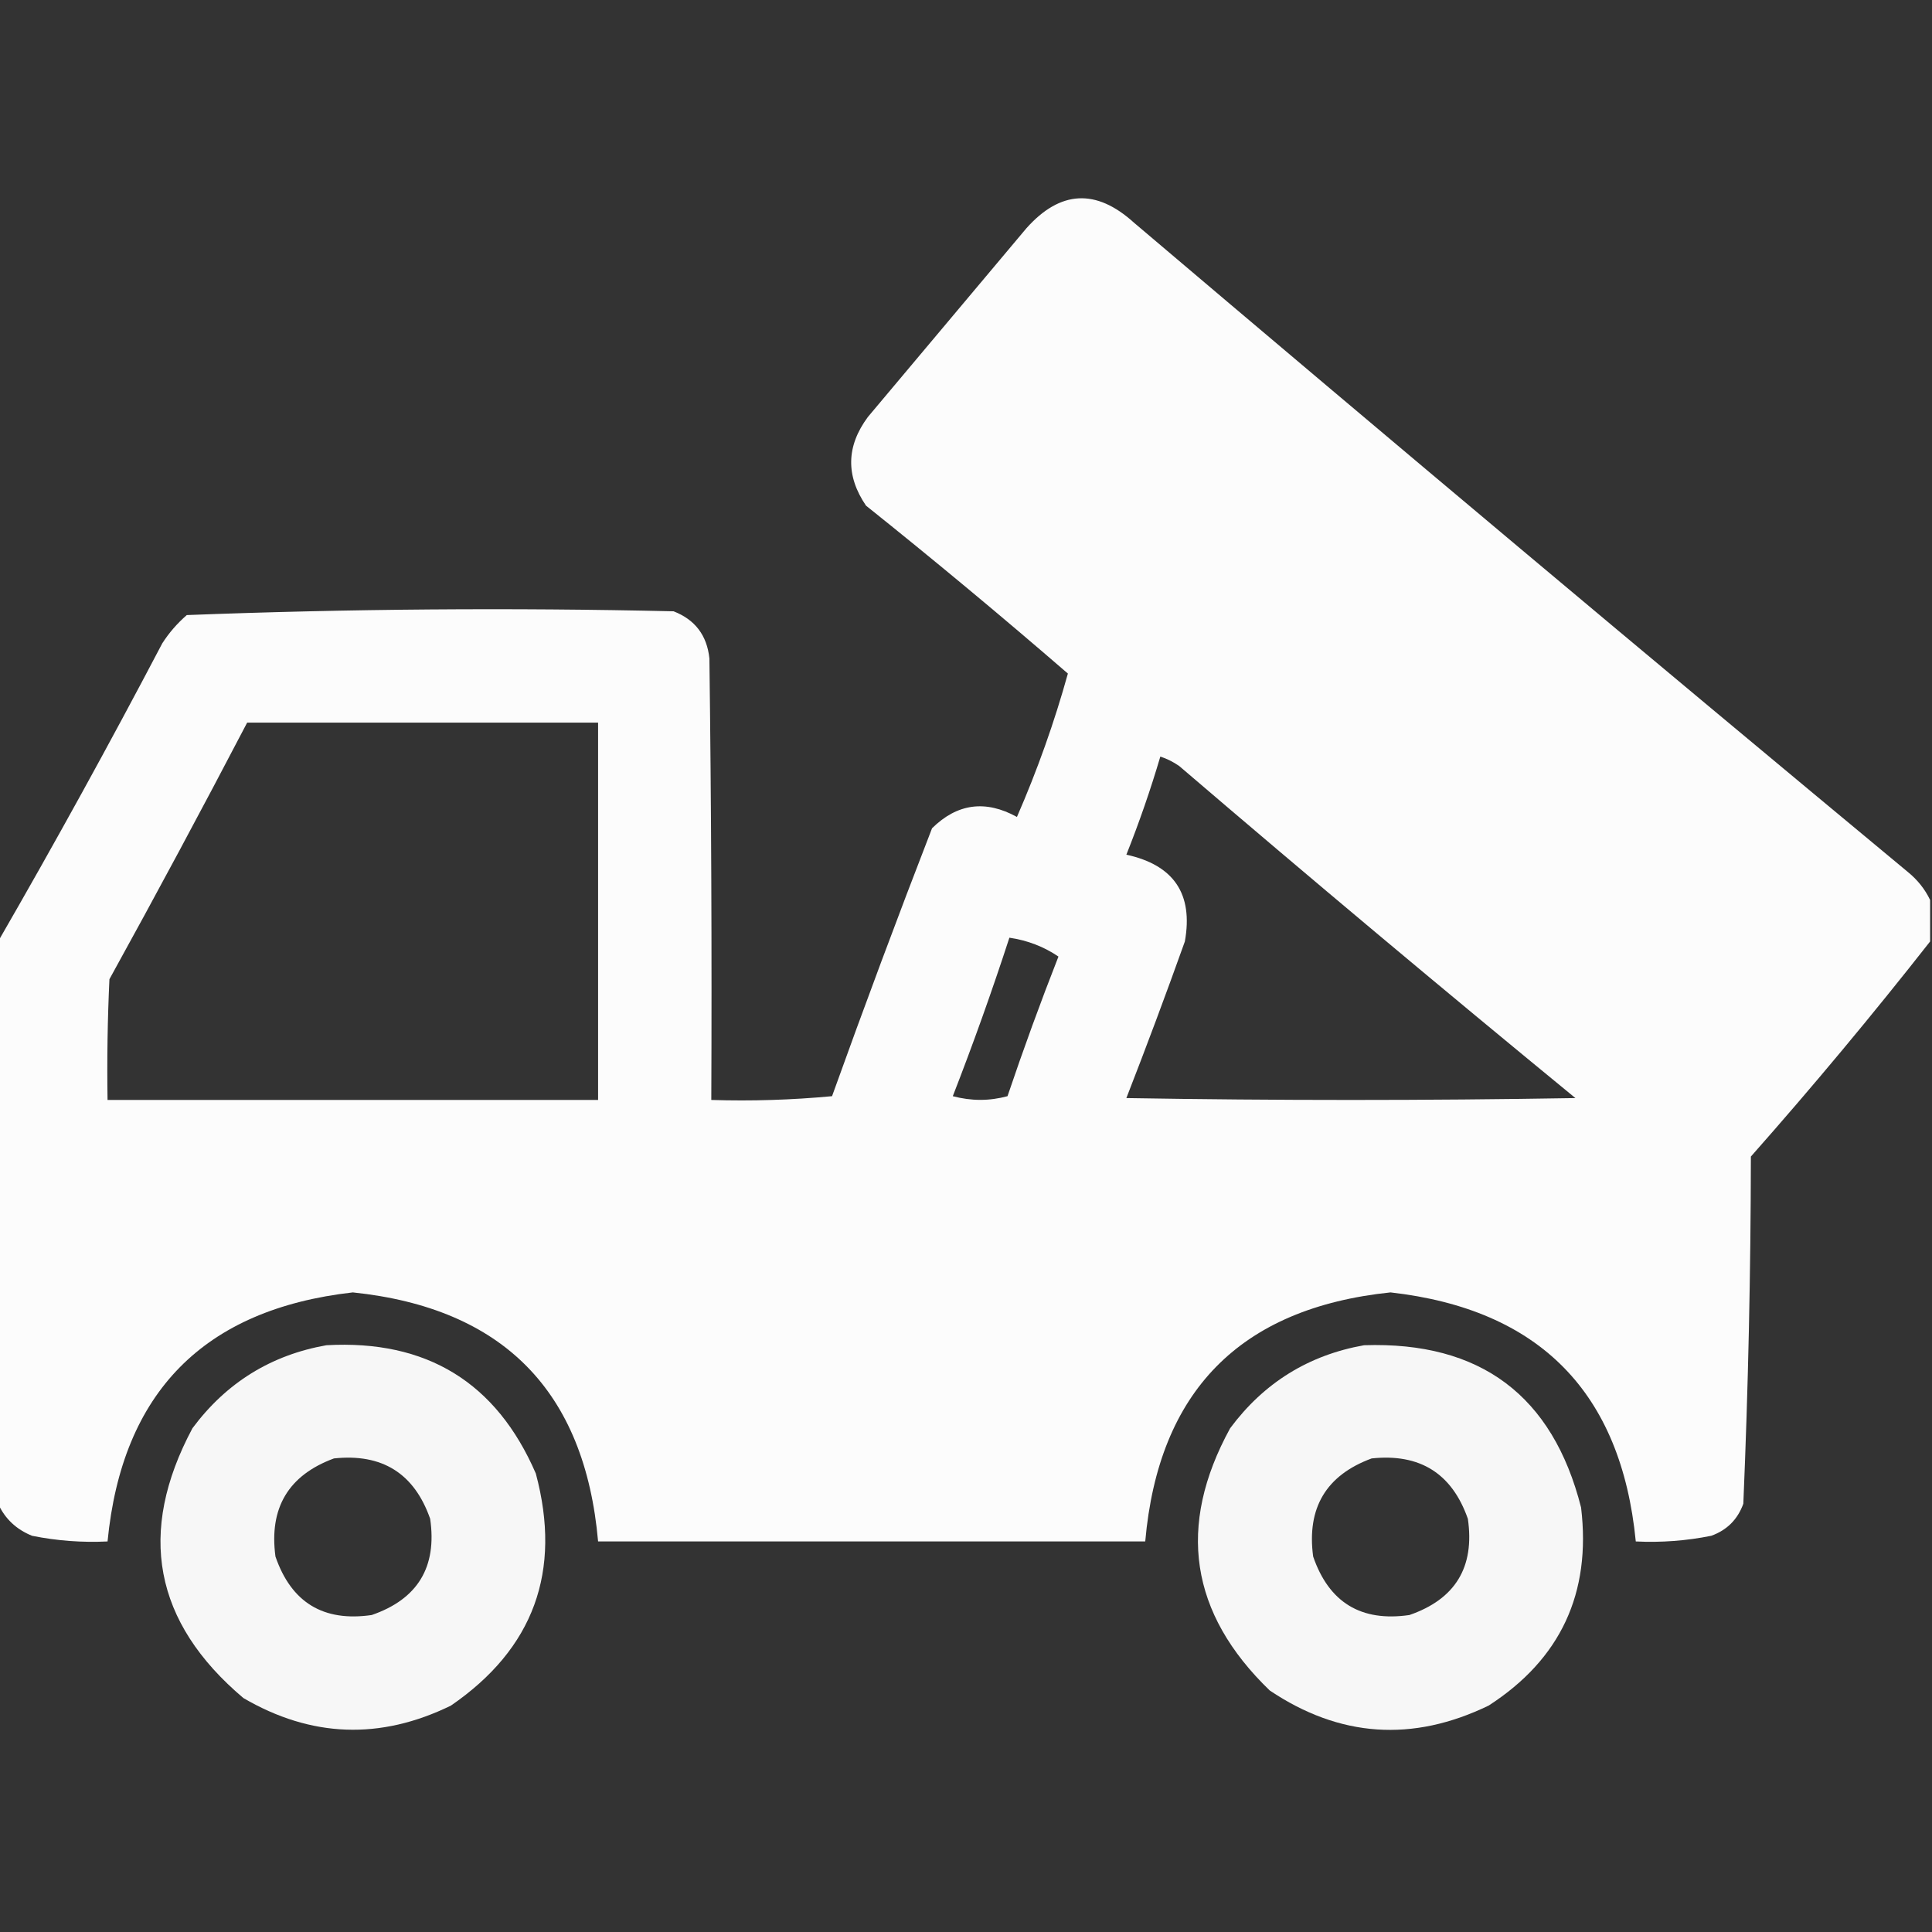
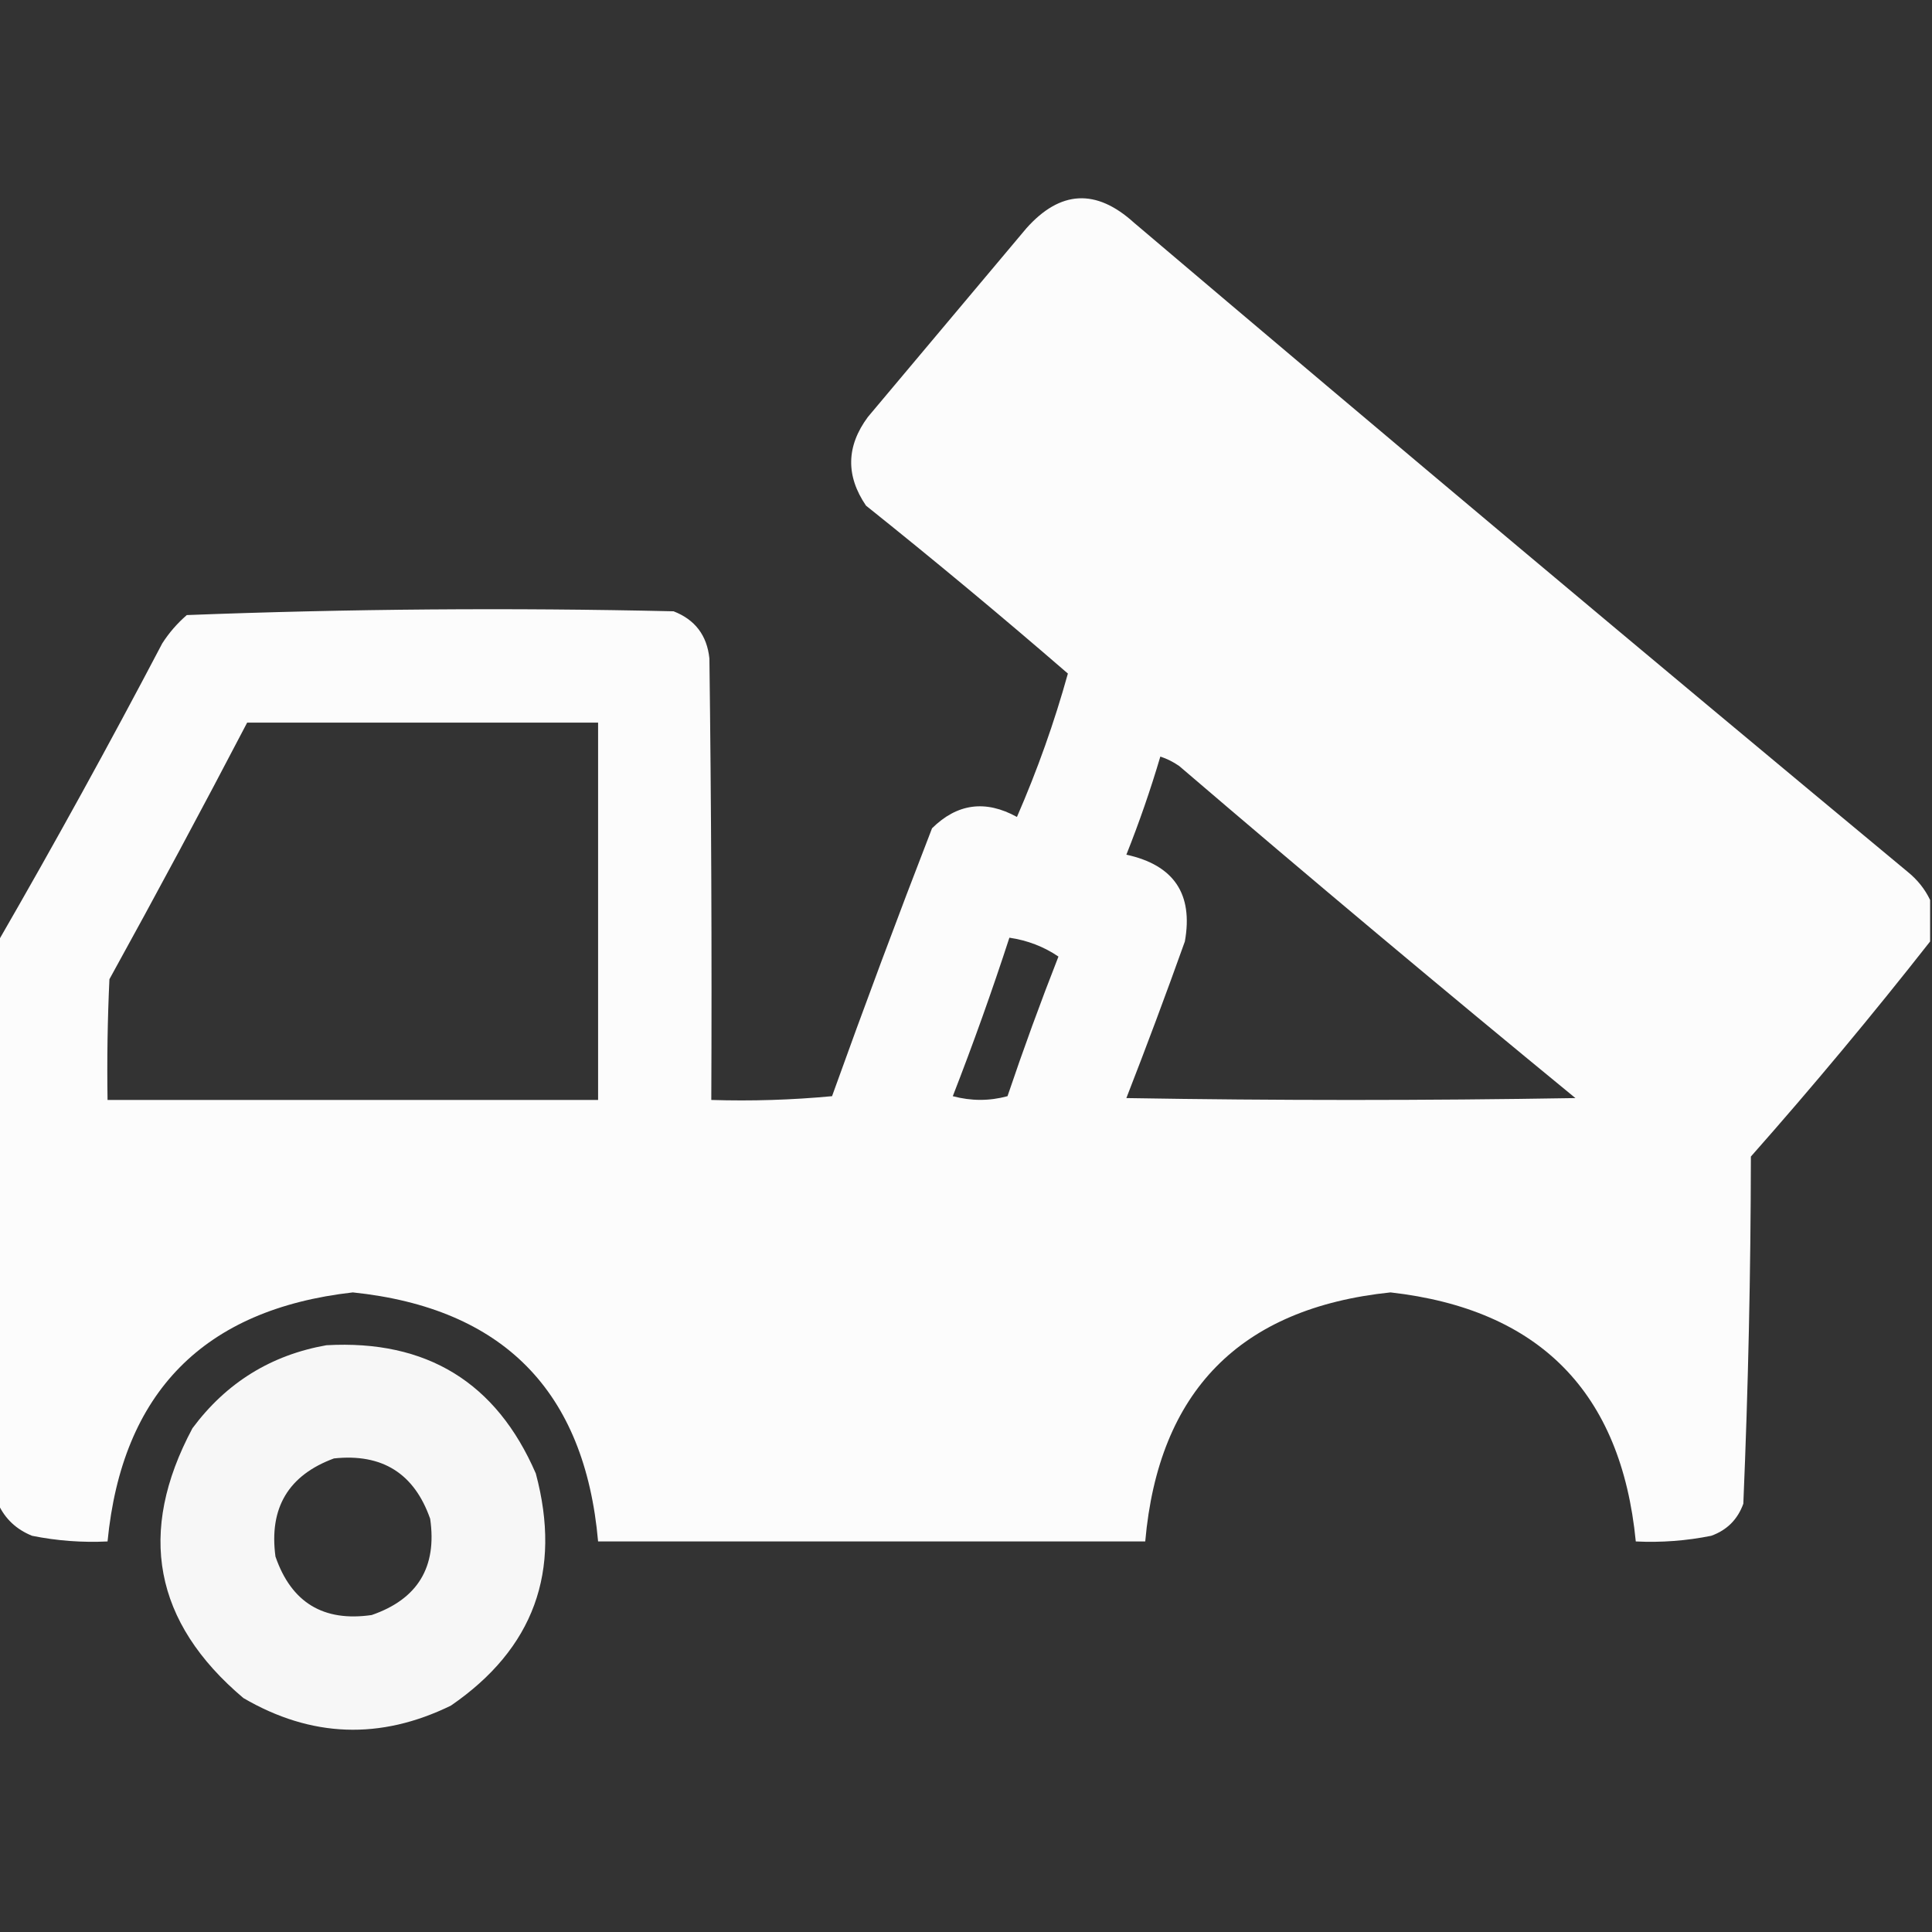
<svg xmlns="http://www.w3.org/2000/svg" width="512" height="512" viewBox="0 0 512 512" fill="none">
  <rect x="0" y="0" width="512" height="512" fill="#333333" stroke="none" />
  <g clip-path="url(#clip0_228_4535)">
    <path opacity="0.981" fill-rule="evenodd" clip-rule="evenodd" d="M511.5 238.5C511.5 242.167 511.5 245.833 511.5 249.5C496.284 268.894 480.451 287.894 464 306.5C463.961 337.206 463.295 367.873 462 398.5C460.5 402.667 457.667 405.5 453.5 407C446.908 408.329 440.241 408.829 433.5 408.5C429.639 368.972 407.972 346.972 368.5 342.5C328.681 346.652 307.014 368.652 303.5 408.5C255.167 408.5 206.833 408.5 158.5 408.5C154.986 368.652 133.319 346.652 93.5 342.5C54.025 346.975 32.358 368.975 28.5 408.5C21.759 408.829 15.092 408.329 8.5 407C4.315 405.312 1.315 402.479 -0.5 398.5C-0.5 348.833 -0.5 299.167 -0.5 249.5C14.48 223.55 28.98 197.217 43 170.5C44.793 167.705 46.96 165.205 49.5 163C92.441 161.35 135.441 161.016 178.5 162C184.192 164.206 187.359 168.373 188 174.5C188.5 213.499 188.667 252.499 188.5 291.5C199.187 291.832 209.854 291.499 220.5 290.5C229.038 266.717 237.872 243.051 247 219.5C253.681 212.916 261.181 211.916 269.5 216.5C274.922 204.062 279.422 191.395 283 178.5C265.444 163.309 247.61 148.476 229.5 134C224.099 126.067 224.266 118.234 230 110.5C244 93.834 258 77.167 272 60.5C280.981 50.419 290.481 49.919 300.5 59C368.541 116.709 436.874 174.043 505.5 231C508.121 233.114 510.121 235.614 511.5 238.5ZM65.5 191.5C96.5 191.5 127.5 191.5 158.5 191.5C158.5 224.833 158.5 258.167 158.5 291.5C115.167 291.5 71.833 291.5 28.5 291.5C28.334 280.828 28.5 270.161 29 259.5C41.446 236.939 53.613 214.272 65.5 191.5ZM307.5 200.5C309.255 201.072 310.922 201.906 312.5 203C347.207 232.71 382.207 262.043 417.5 291C377.833 291.667 338.167 291.667 298.5 291C303.858 277.261 309.025 263.427 314 249.5C316.26 236.914 311.094 229.247 298.5 226.5C301.906 217.948 304.906 209.281 307.5 200.5ZM267.5 248.5C272.295 249.205 276.628 250.872 280.5 253.5C275.705 265.718 271.205 278.052 267 290.5C262.218 291.802 257.385 291.802 252.5 290.5C257.905 276.617 262.905 262.617 267.5 248.5Z" fill="white" />
    <path opacity="0.959" fill-rule="evenodd" clip-rule="evenodd" d="M86.5 356.5C113.047 355.011 131.547 366.344 142 390.5C148.937 416.431 141.437 436.931 119.5 452C100.78 461.153 82.447 460.486 64.5 450C40.757 429.946 36.257 406.113 51 378.5C59.966 366.439 71.799 359.105 86.5 356.5ZM88.5 386.5C101.283 385.136 109.783 390.469 114 402.5C115.854 415.296 110.687 423.796 98.5 428C85.704 429.854 77.204 424.687 73 412.5C71.269 399.616 76.436 390.949 88.5 386.5Z" fill="white" />
-     <path opacity="0.96" fill-rule="evenodd" clip-rule="evenodd" d="M361.5 356.5C392.297 355.482 411.464 369.815 419 399.5C421.729 422.203 413.562 439.703 394.5 452C374.342 461.756 355.009 460.423 336.5 448C315.313 427.569 311.813 404.402 326 378.5C334.966 366.439 346.8 359.105 361.5 356.5ZM363.5 386.5C376.283 385.136 384.783 390.469 389 402.5C390.854 415.296 385.687 423.796 373.5 428C360.704 429.854 352.204 424.687 348 412.5C346.27 399.616 351.436 390.949 363.5 386.5Z" fill="white" />
  </g>
  <defs>
    <clipPath id="clip0_228_4535">
      <rect width="512" height="512" fill="white" />
    </clipPath>
  </defs>
</svg>